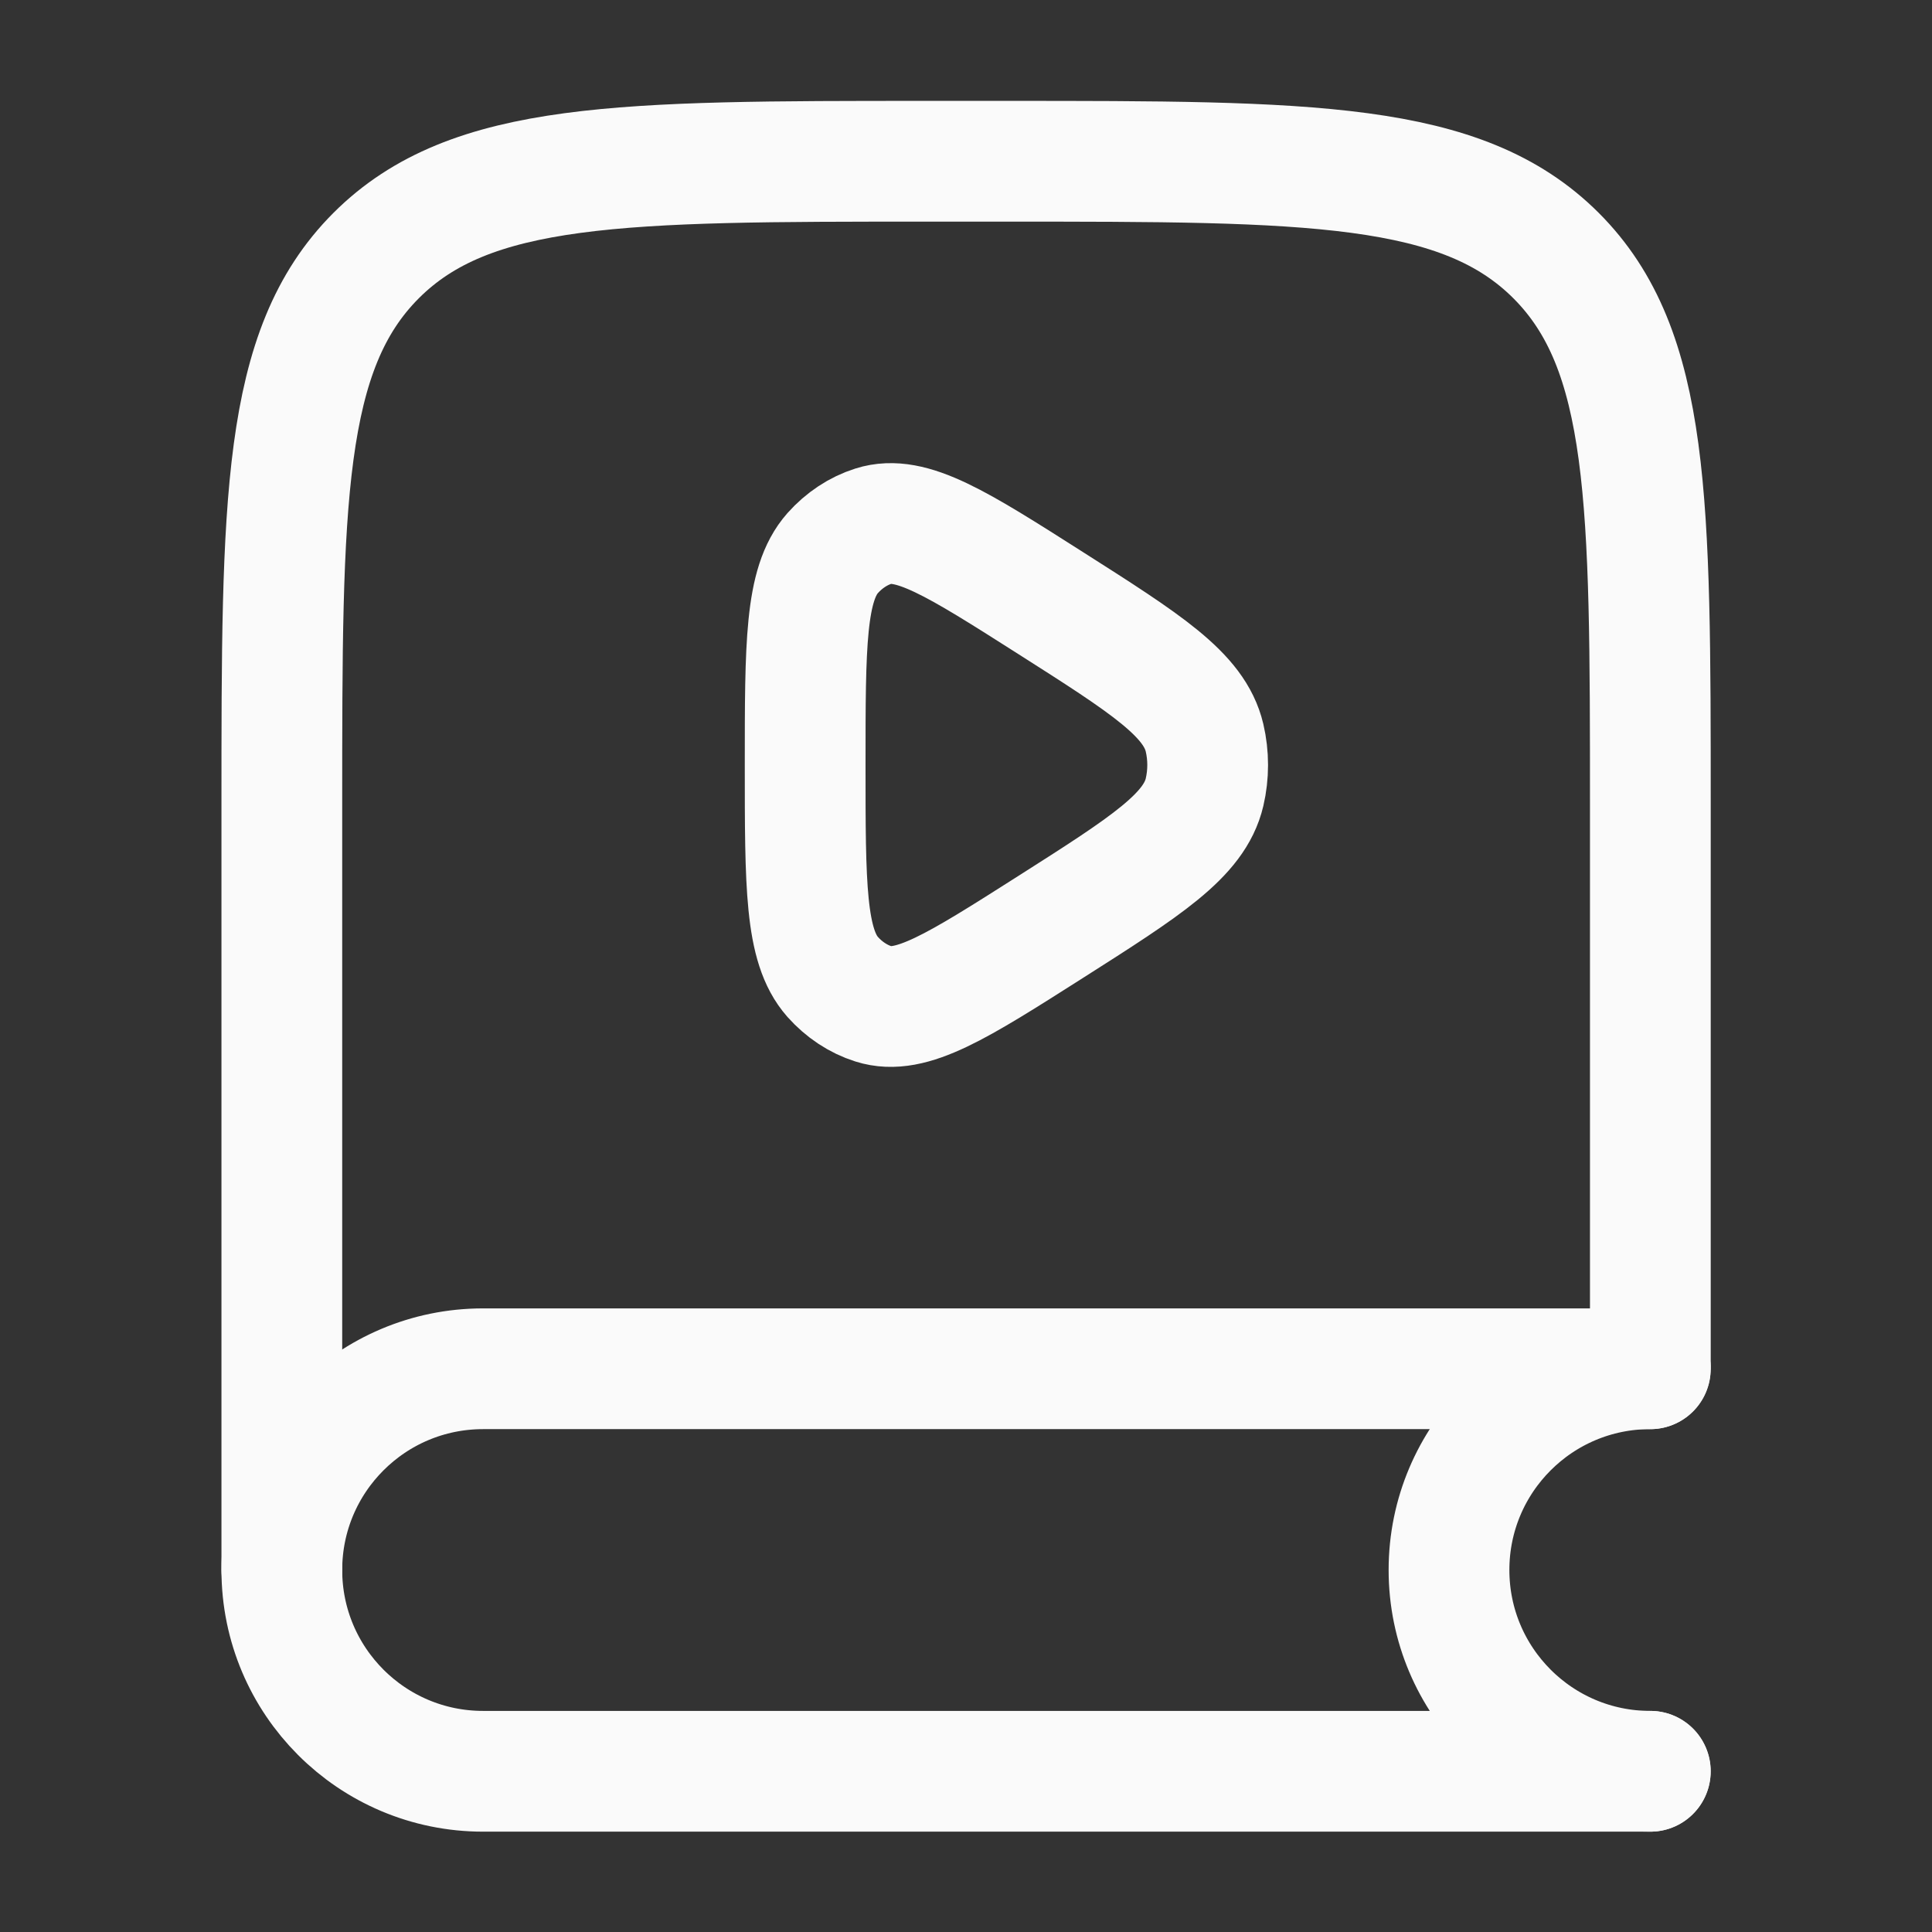
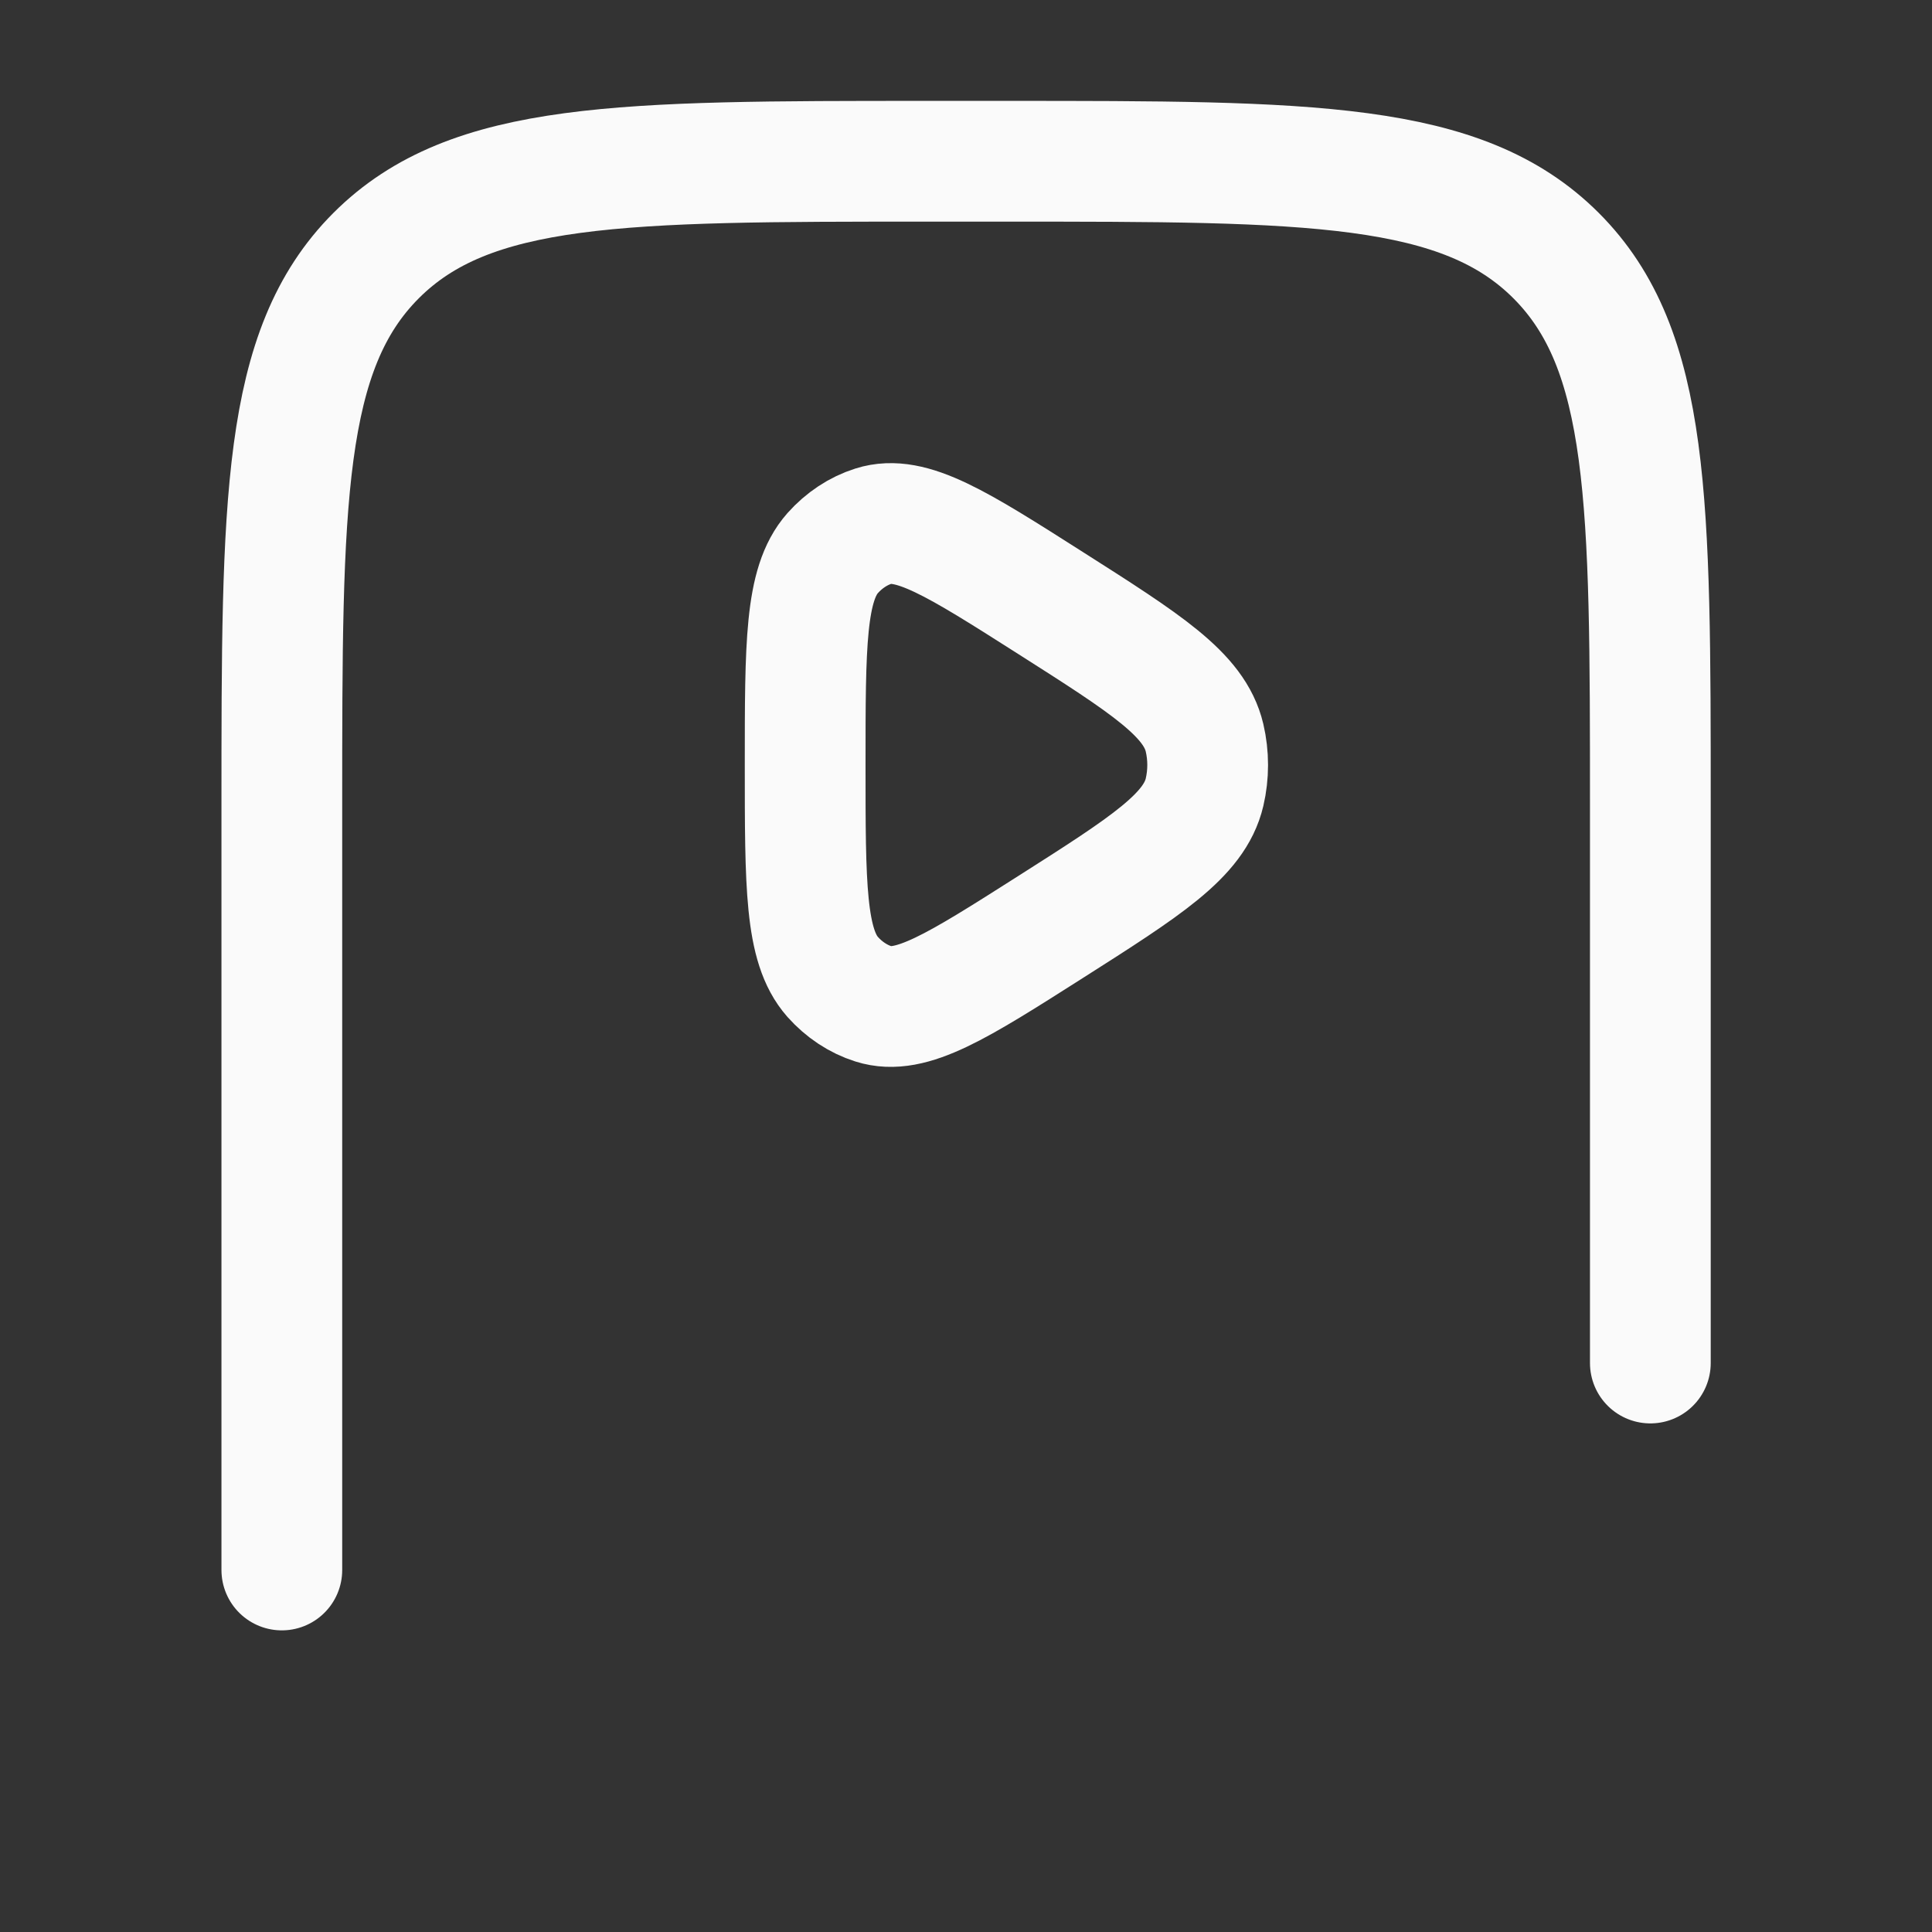
<svg xmlns="http://www.w3.org/2000/svg" width="32" height="32" viewBox="0 0 32 32" fill="none">
  <rect x="0" y="0" width="32" height="32" fill="#333333" stroke="none" />
  <path d="M27.335 22.576V13.338C27.335 8.309 27.335 5.795 25.773 4.233C24.21 2.671 21.696 2.671 16.668 2.671H15.335C10.306 2.671 7.792 2.671 6.23 4.233C4.668 5.795 4.668 8.309 4.668 13.338V26.004" stroke="#FAFAFA" stroke-width="2" stroke-linecap="round" />
-   <path d="M27.335 22.671H8.001C6.16 22.671 4.668 24.163 4.668 26.004C4.668 27.845 6.16 29.338 8.001 29.338H27.335" stroke="#FAFAFA" stroke-width="2" stroke-linecap="round" />
-   <path d="M27.333 22.671C25.492 22.671 24 24.163 24 26.004C24 27.845 25.492 29.338 27.333 29.338" stroke="#FAFAFA" stroke-width="2" stroke-linecap="round" />
  <path d="M19.951 13.122C19.782 13.838 18.987 14.345 17.396 15.357C15.858 16.335 15.089 16.825 14.469 16.628C14.213 16.547 13.98 16.392 13.791 16.18C13.336 15.665 13.336 14.667 13.336 12.671C13.336 10.675 13.336 9.677 13.791 9.162C13.98 8.95 14.213 8.795 14.469 8.714C15.089 8.517 15.858 9.006 17.396 9.985C18.987 10.997 19.782 11.503 19.951 12.22C20.02 12.515 20.02 12.826 19.951 13.122Z" stroke="#FAFAFA" stroke-width="2" stroke-linejoin="round" />
</svg>